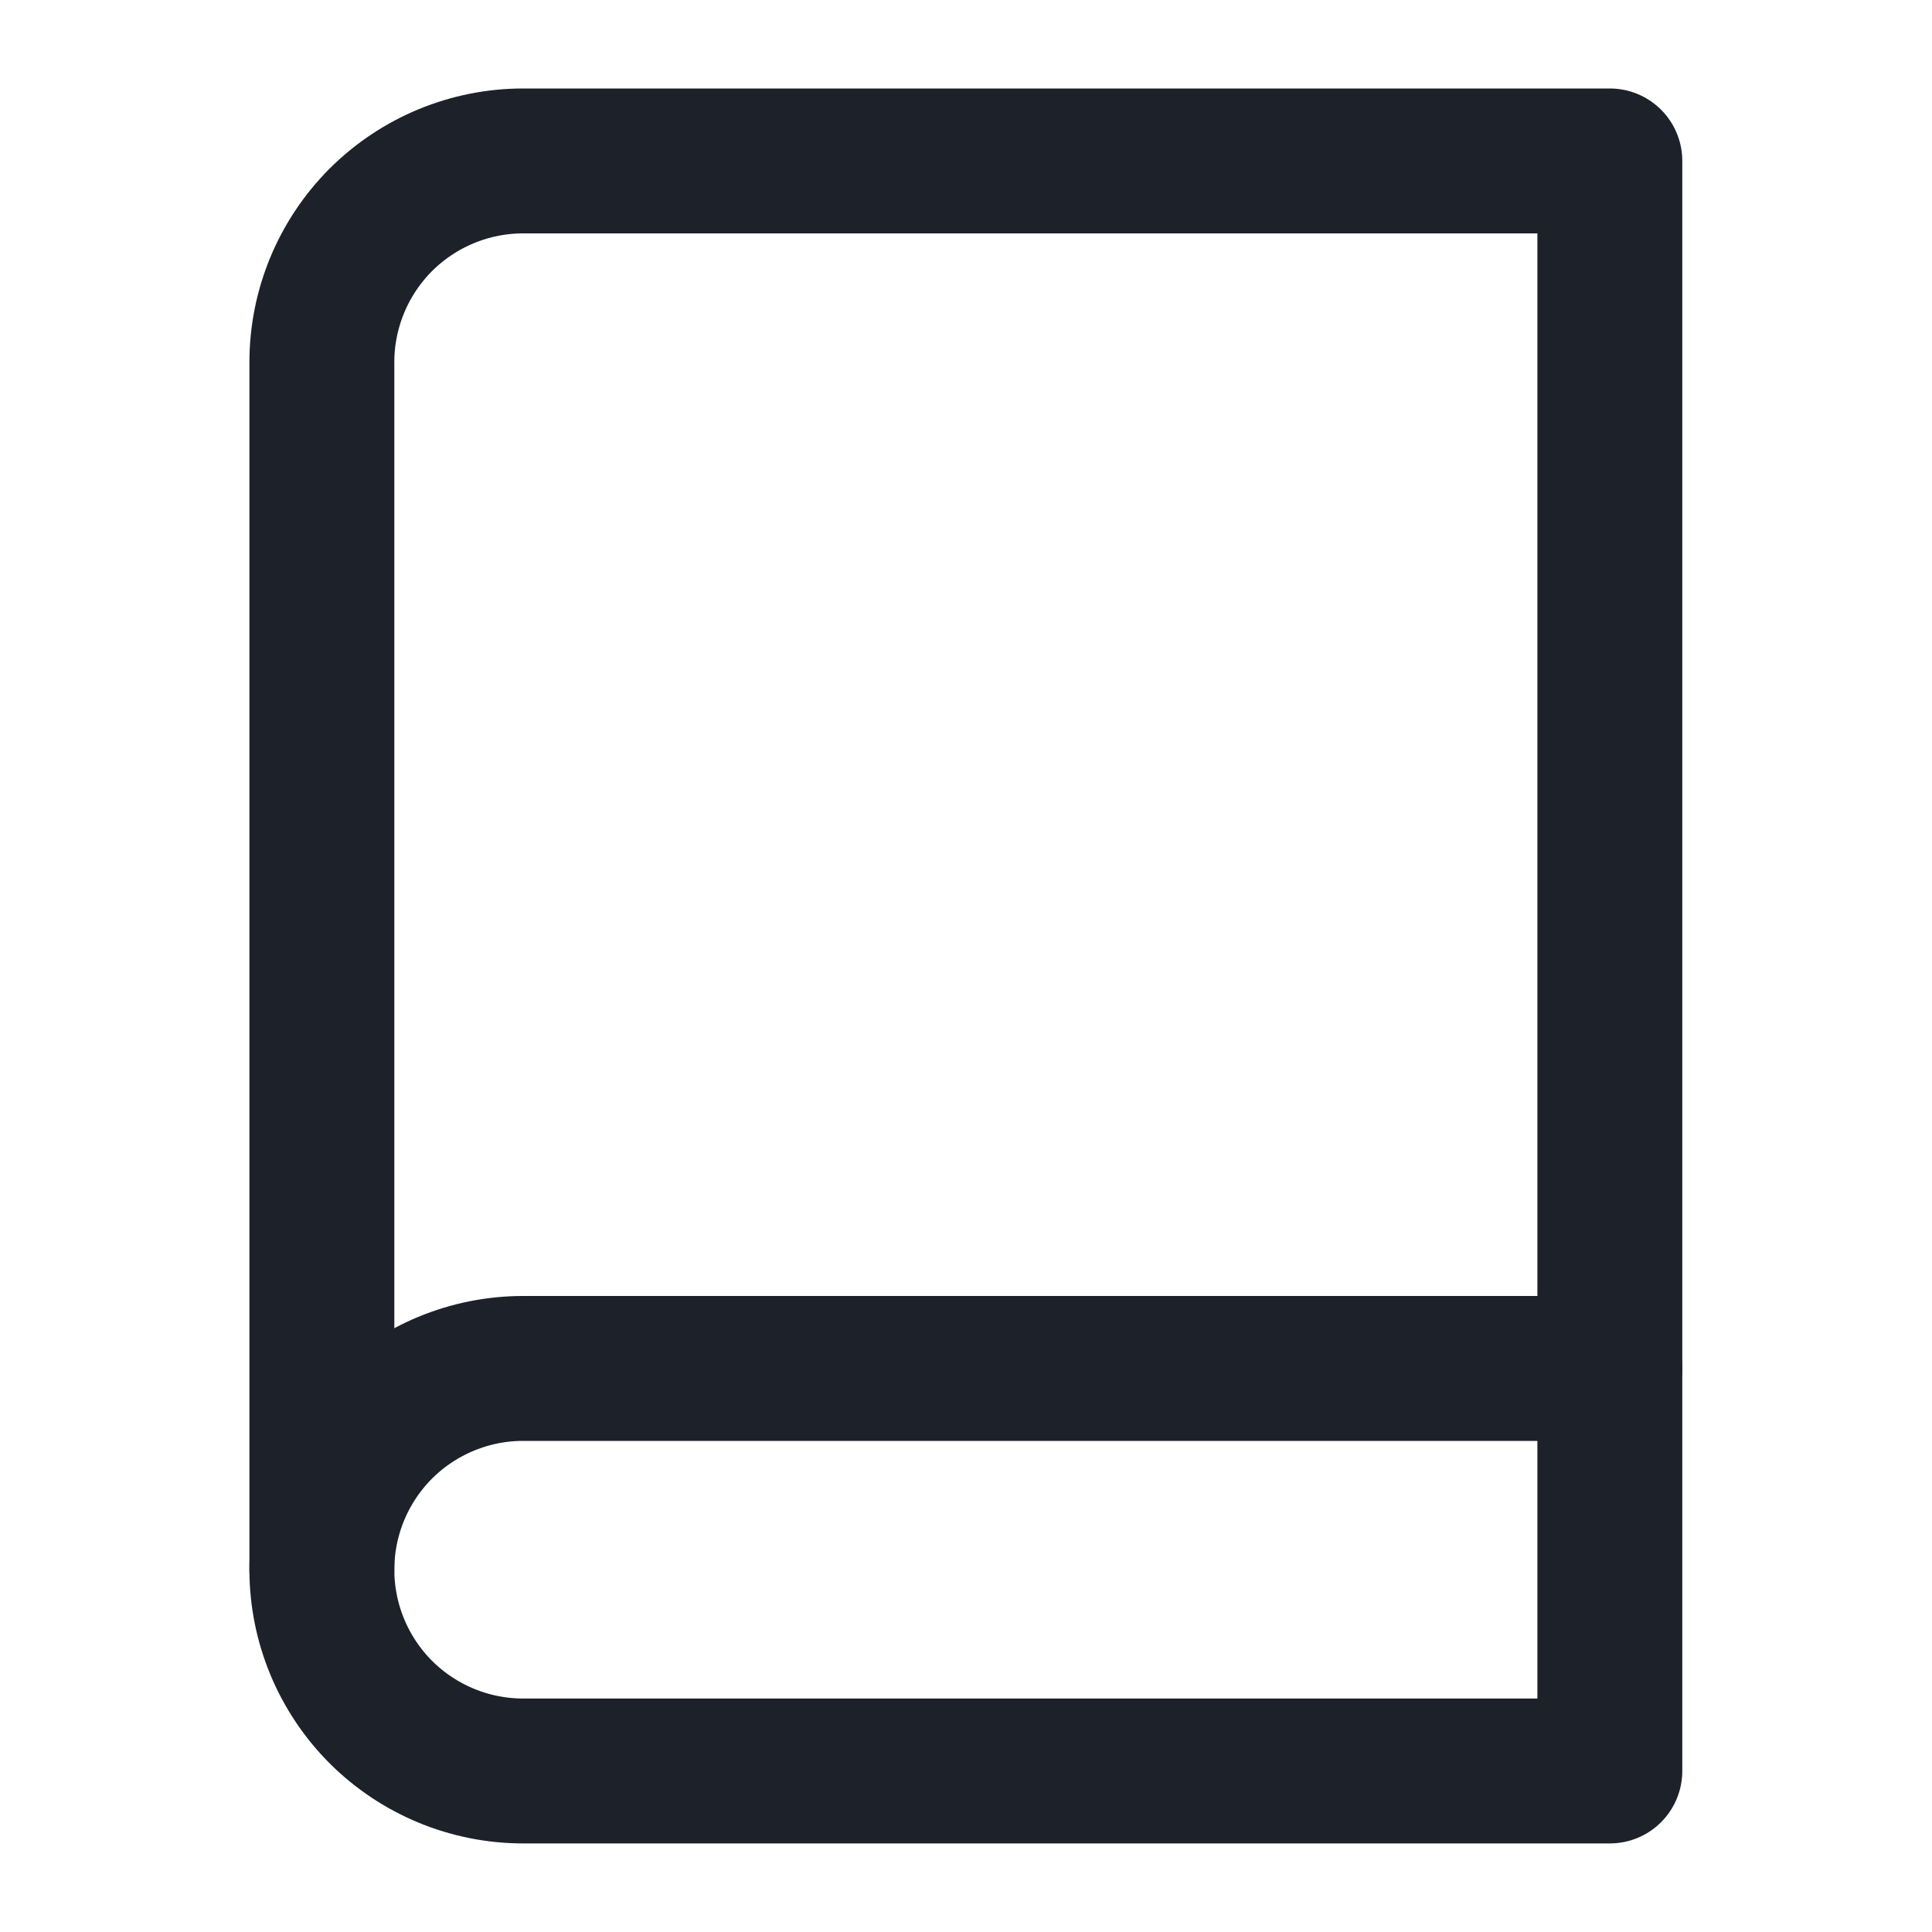
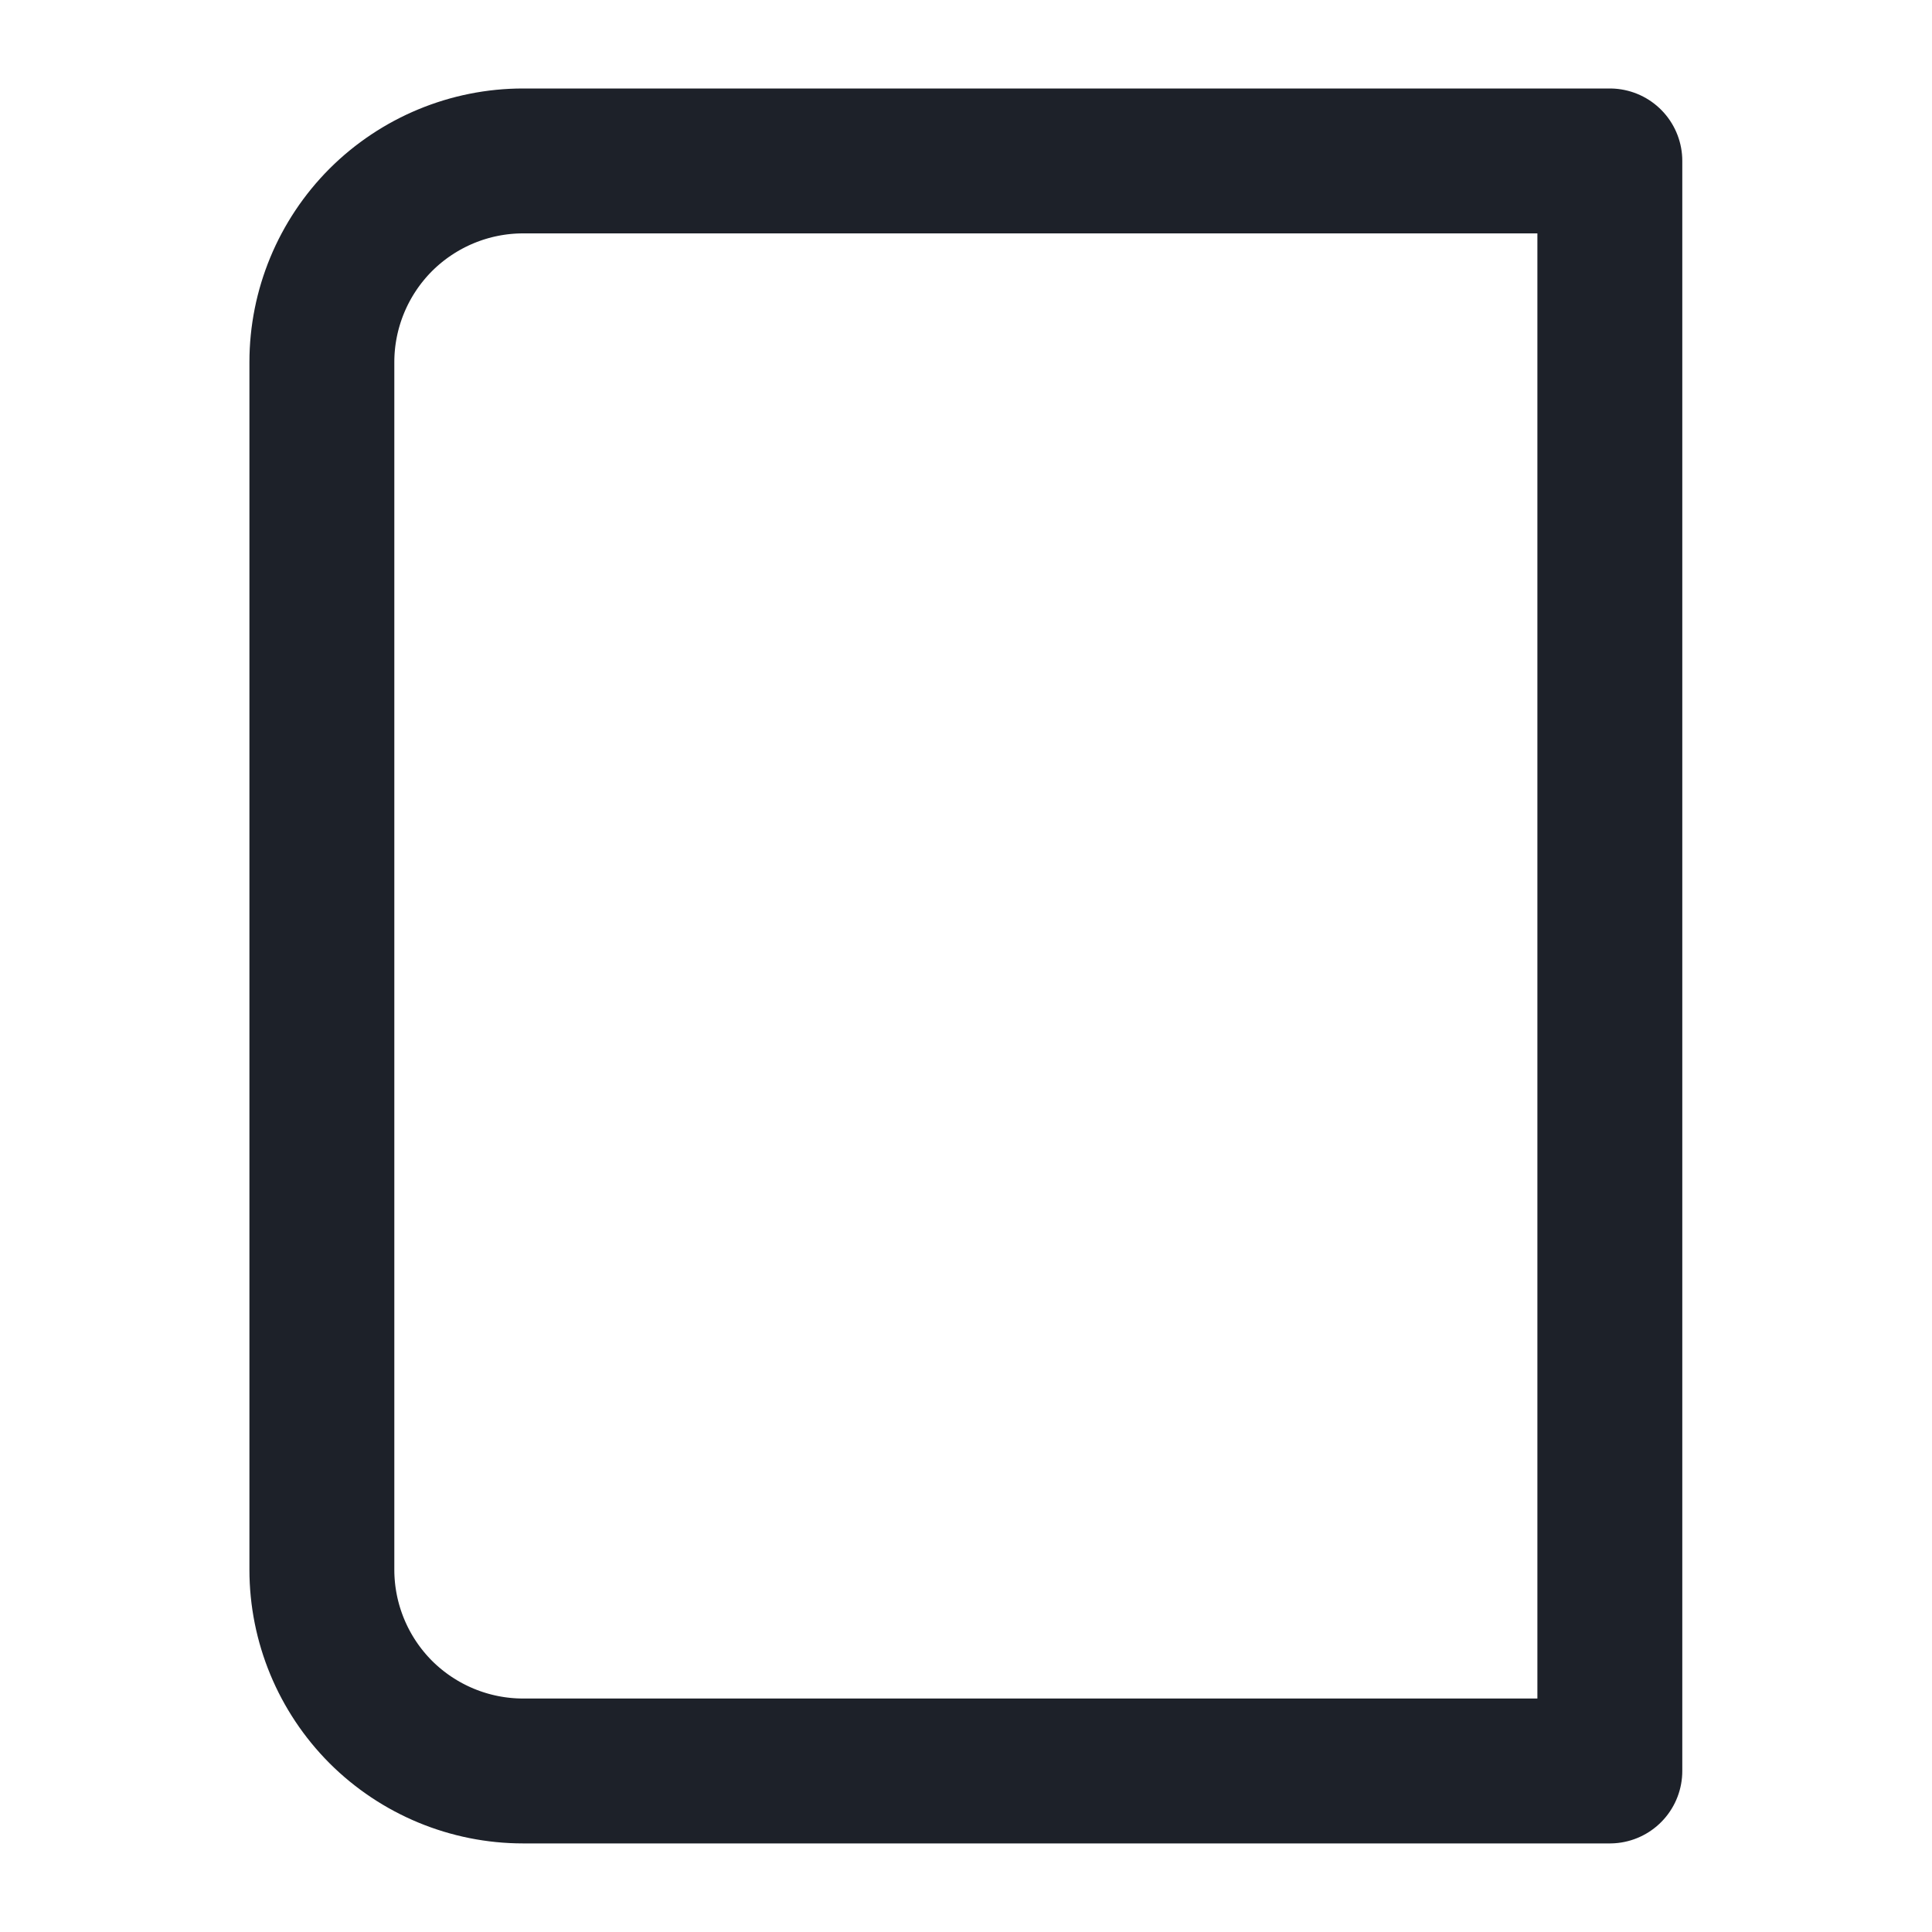
<svg xmlns="http://www.w3.org/2000/svg" width="20" height="20" viewBox="0 0 20 20" fill="none">
-   <path d="M3.332 16.249C3.332 15.697 3.552 15.167 3.942 14.776C4.333 14.386 4.863 14.166 5.415 14.166H16.665" stroke="#1D2129" stroke-width="1.5" stroke-linecap="round" stroke-linejoin="round" />
  <path d="M5.415 1.666H16.665V18.333H5.415C4.863 18.333 4.333 18.113 3.942 17.723C3.552 17.332 3.332 16.802 3.332 16.249V3.749C3.332 3.197 3.552 2.667 3.942 2.276C4.333 1.886 4.863 1.666 5.415 1.666Z" stroke="#1D2129" stroke-width="1.5" stroke-linecap="round" stroke-linejoin="round" />
</svg>